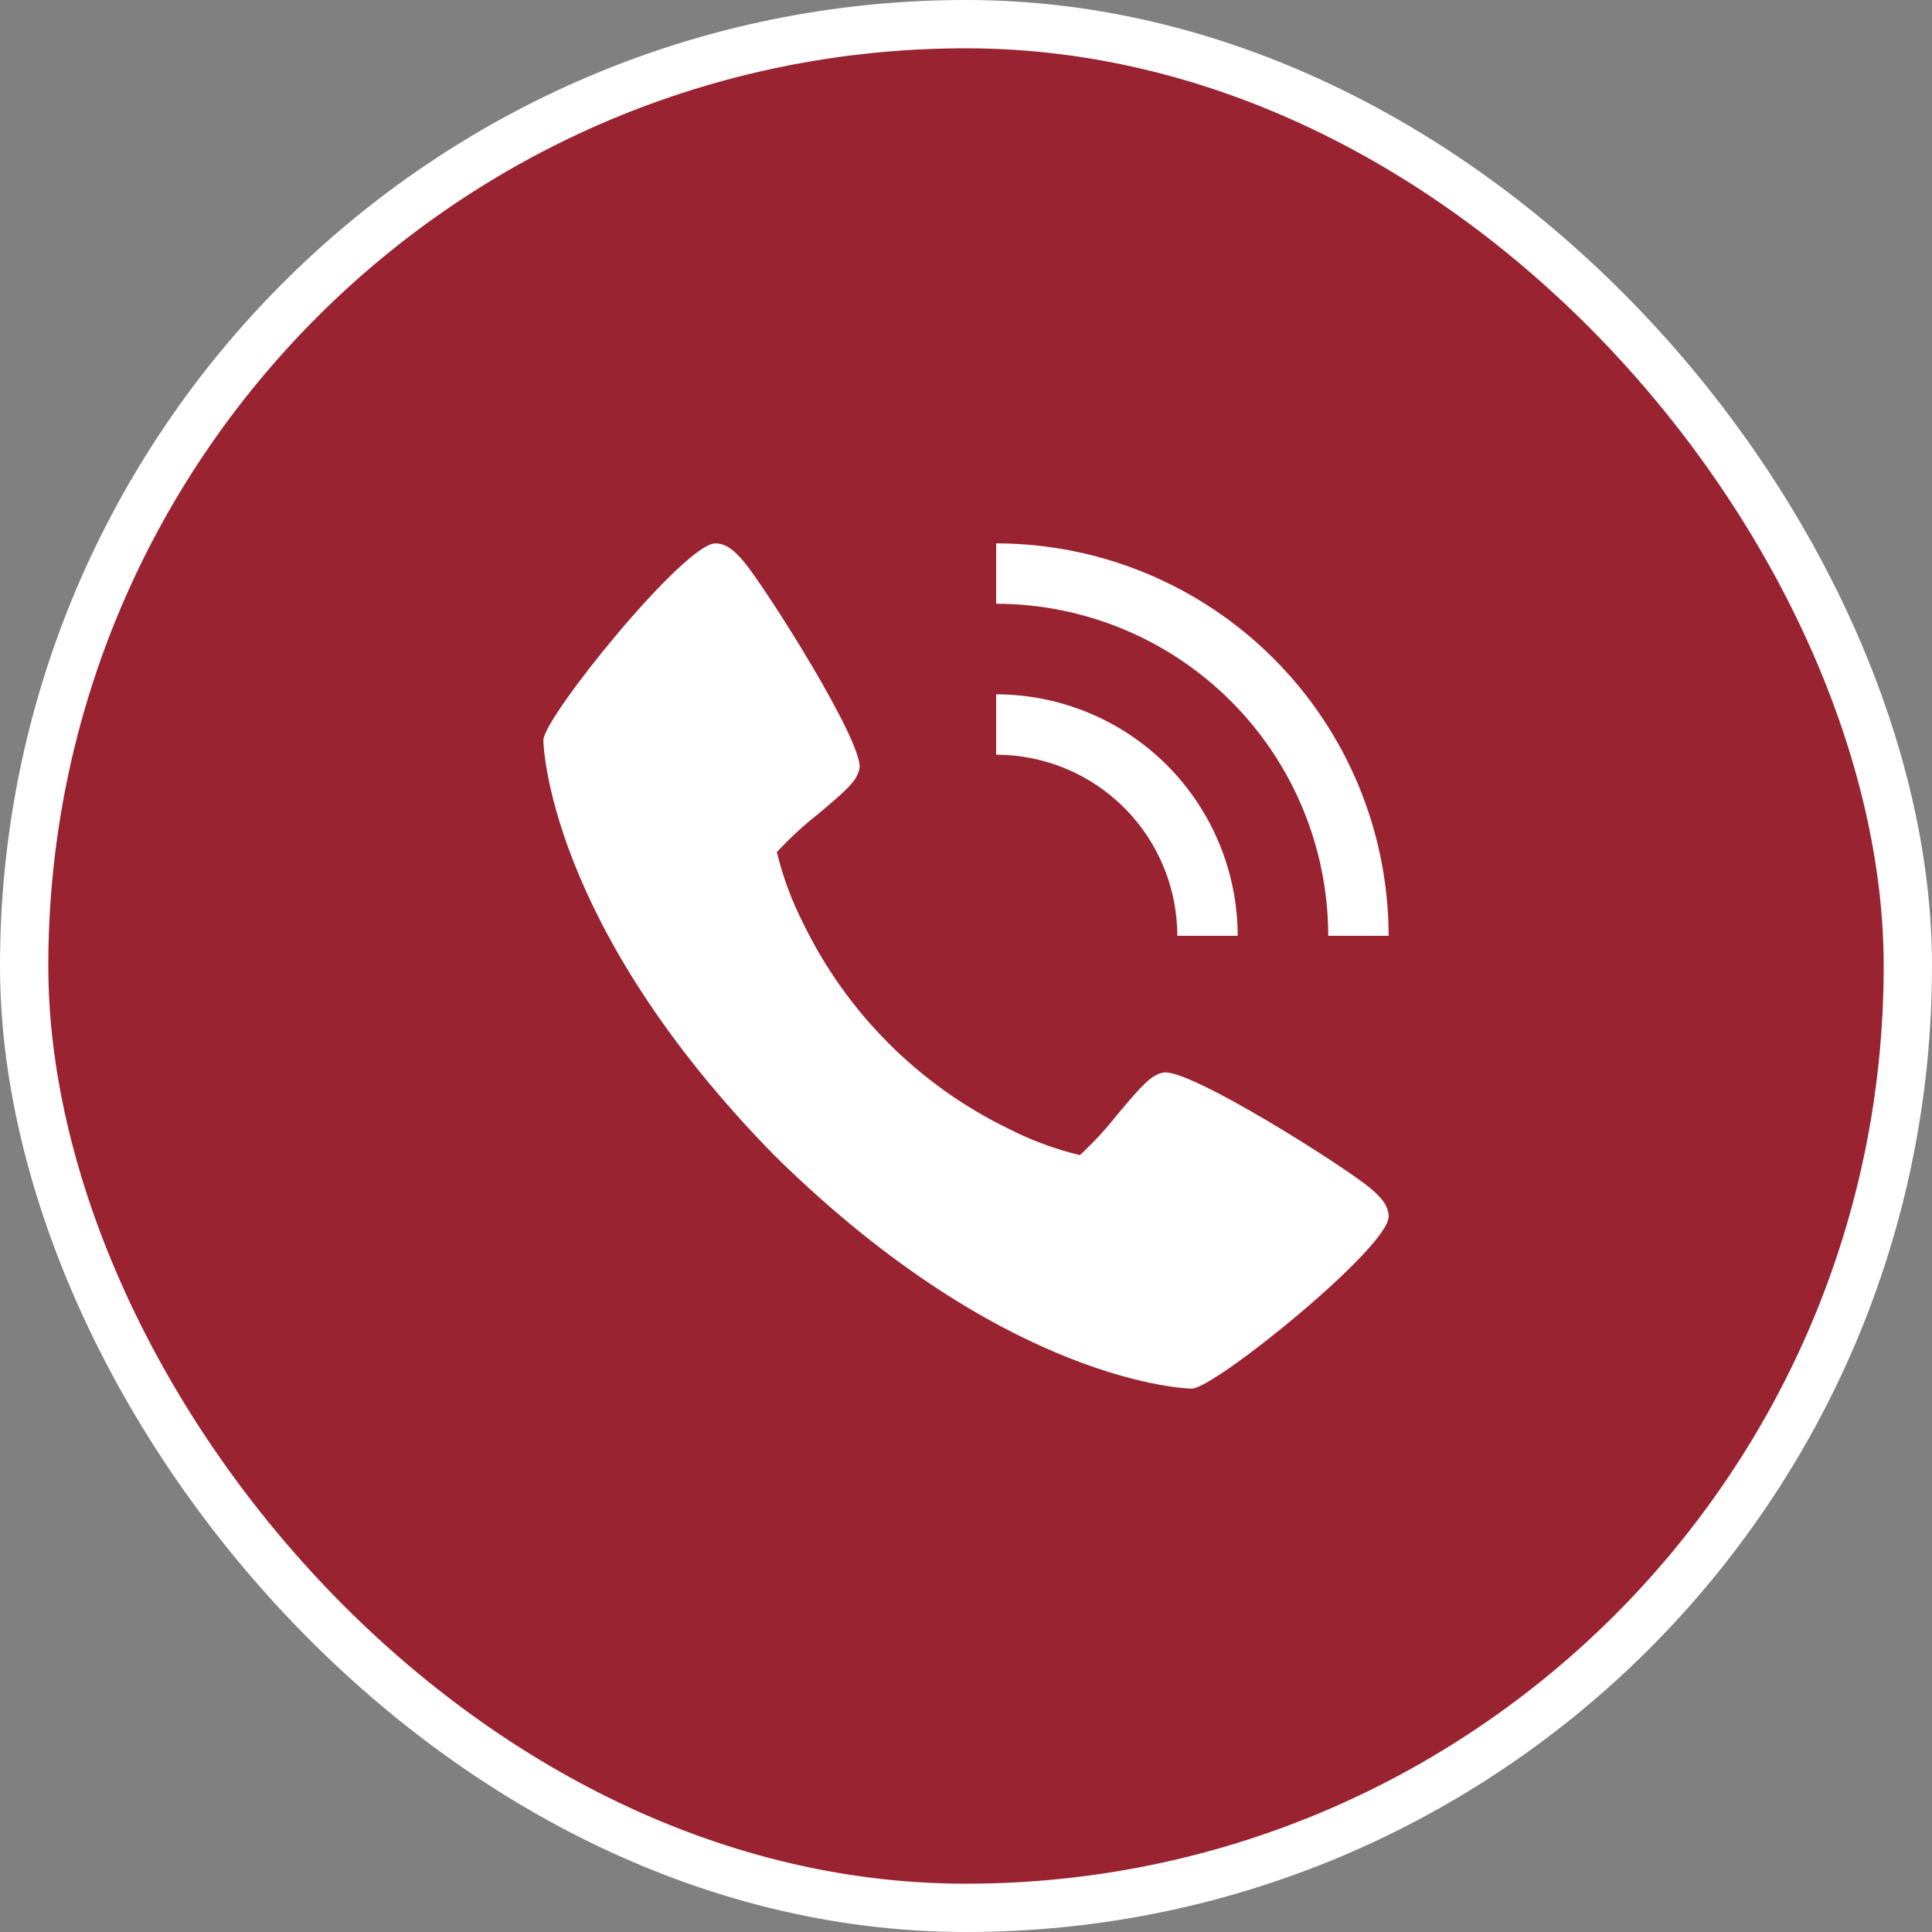
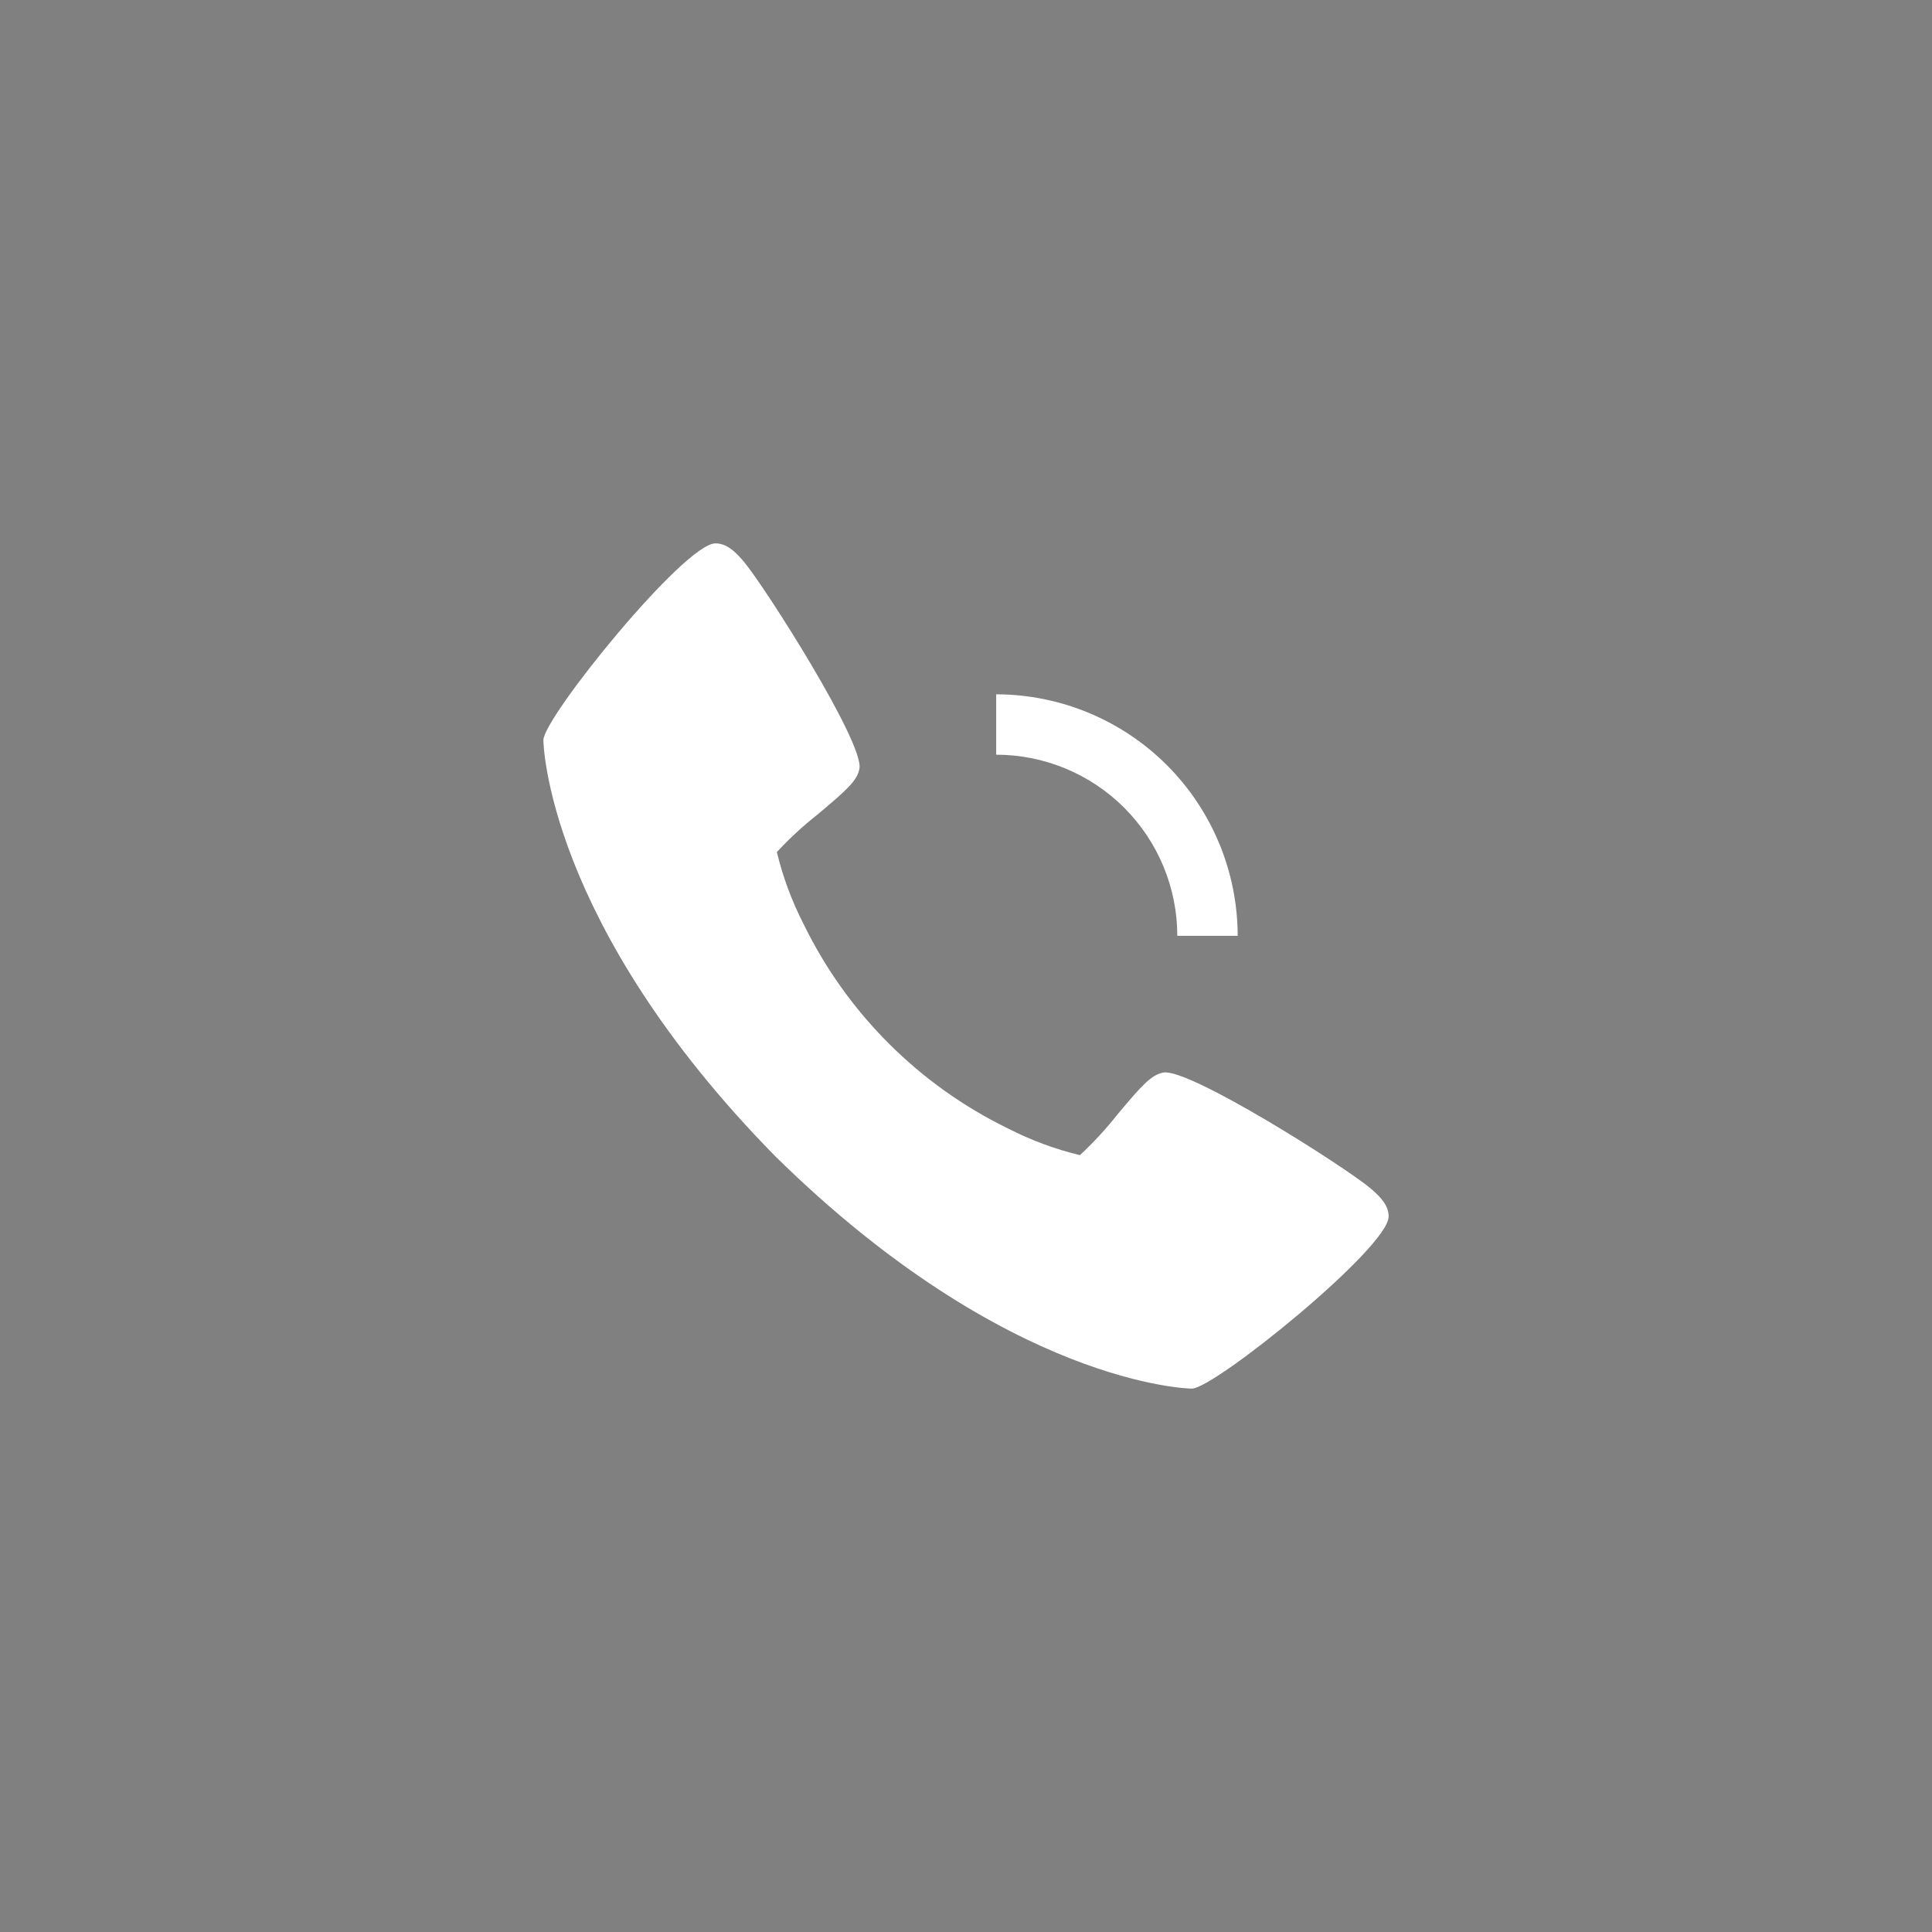
<svg xmlns="http://www.w3.org/2000/svg" width="40" height="40" viewBox="0 0 40 40" fill="none">
  <rect x="0" y="0" width="40" height="40" fill="#808080" stroke="none" />
-   <rect x="0.5" y="0.5" width="39" height="39" rx="19.5" fill="#9A2331" />
  <path d="M28.371 24.6C27.824 24.142 24.621 22.113 24.088 22.206C23.838 22.251 23.647 22.464 23.135 23.074C22.898 23.375 22.638 23.656 22.358 23.916C21.843 23.792 21.345 23.607 20.874 23.366C19.026 22.467 17.533 20.973 16.634 19.125C16.393 18.654 16.208 18.156 16.084 17.641C16.344 17.36 16.625 17.101 16.926 16.864C17.536 16.352 17.749 16.162 17.794 15.911C17.887 15.377 15.856 12.174 15.4 11.628C15.209 11.402 15.035 11.25 14.812 11.25C14.168 11.25 11.25 14.857 11.25 15.325C11.25 15.363 11.312 19.119 16.056 23.944C20.881 28.688 24.637 28.75 24.675 28.75C25.142 28.75 28.75 25.832 28.75 25.188C28.75 24.965 28.598 24.791 28.371 24.6ZM24.375 19.375H25.625C25.623 18.049 25.096 16.779 24.159 15.841C23.221 14.904 21.951 14.377 20.625 14.375V15.625C21.619 15.626 22.573 16.021 23.276 16.724C23.979 17.427 24.374 18.381 24.375 19.375Z" fill="white" />
-   <path d="M27.5 19.375H28.75C28.747 17.221 27.891 15.156 26.367 13.633C24.844 12.109 22.779 11.252 20.625 11.25V12.5C22.448 12.502 24.195 13.227 25.484 14.516C26.773 15.805 27.498 17.552 27.5 19.375Z" fill="white" />
-   <rect x="0.5" y="0.5" width="39" height="39" rx="19.5" stroke="white" />
</svg>